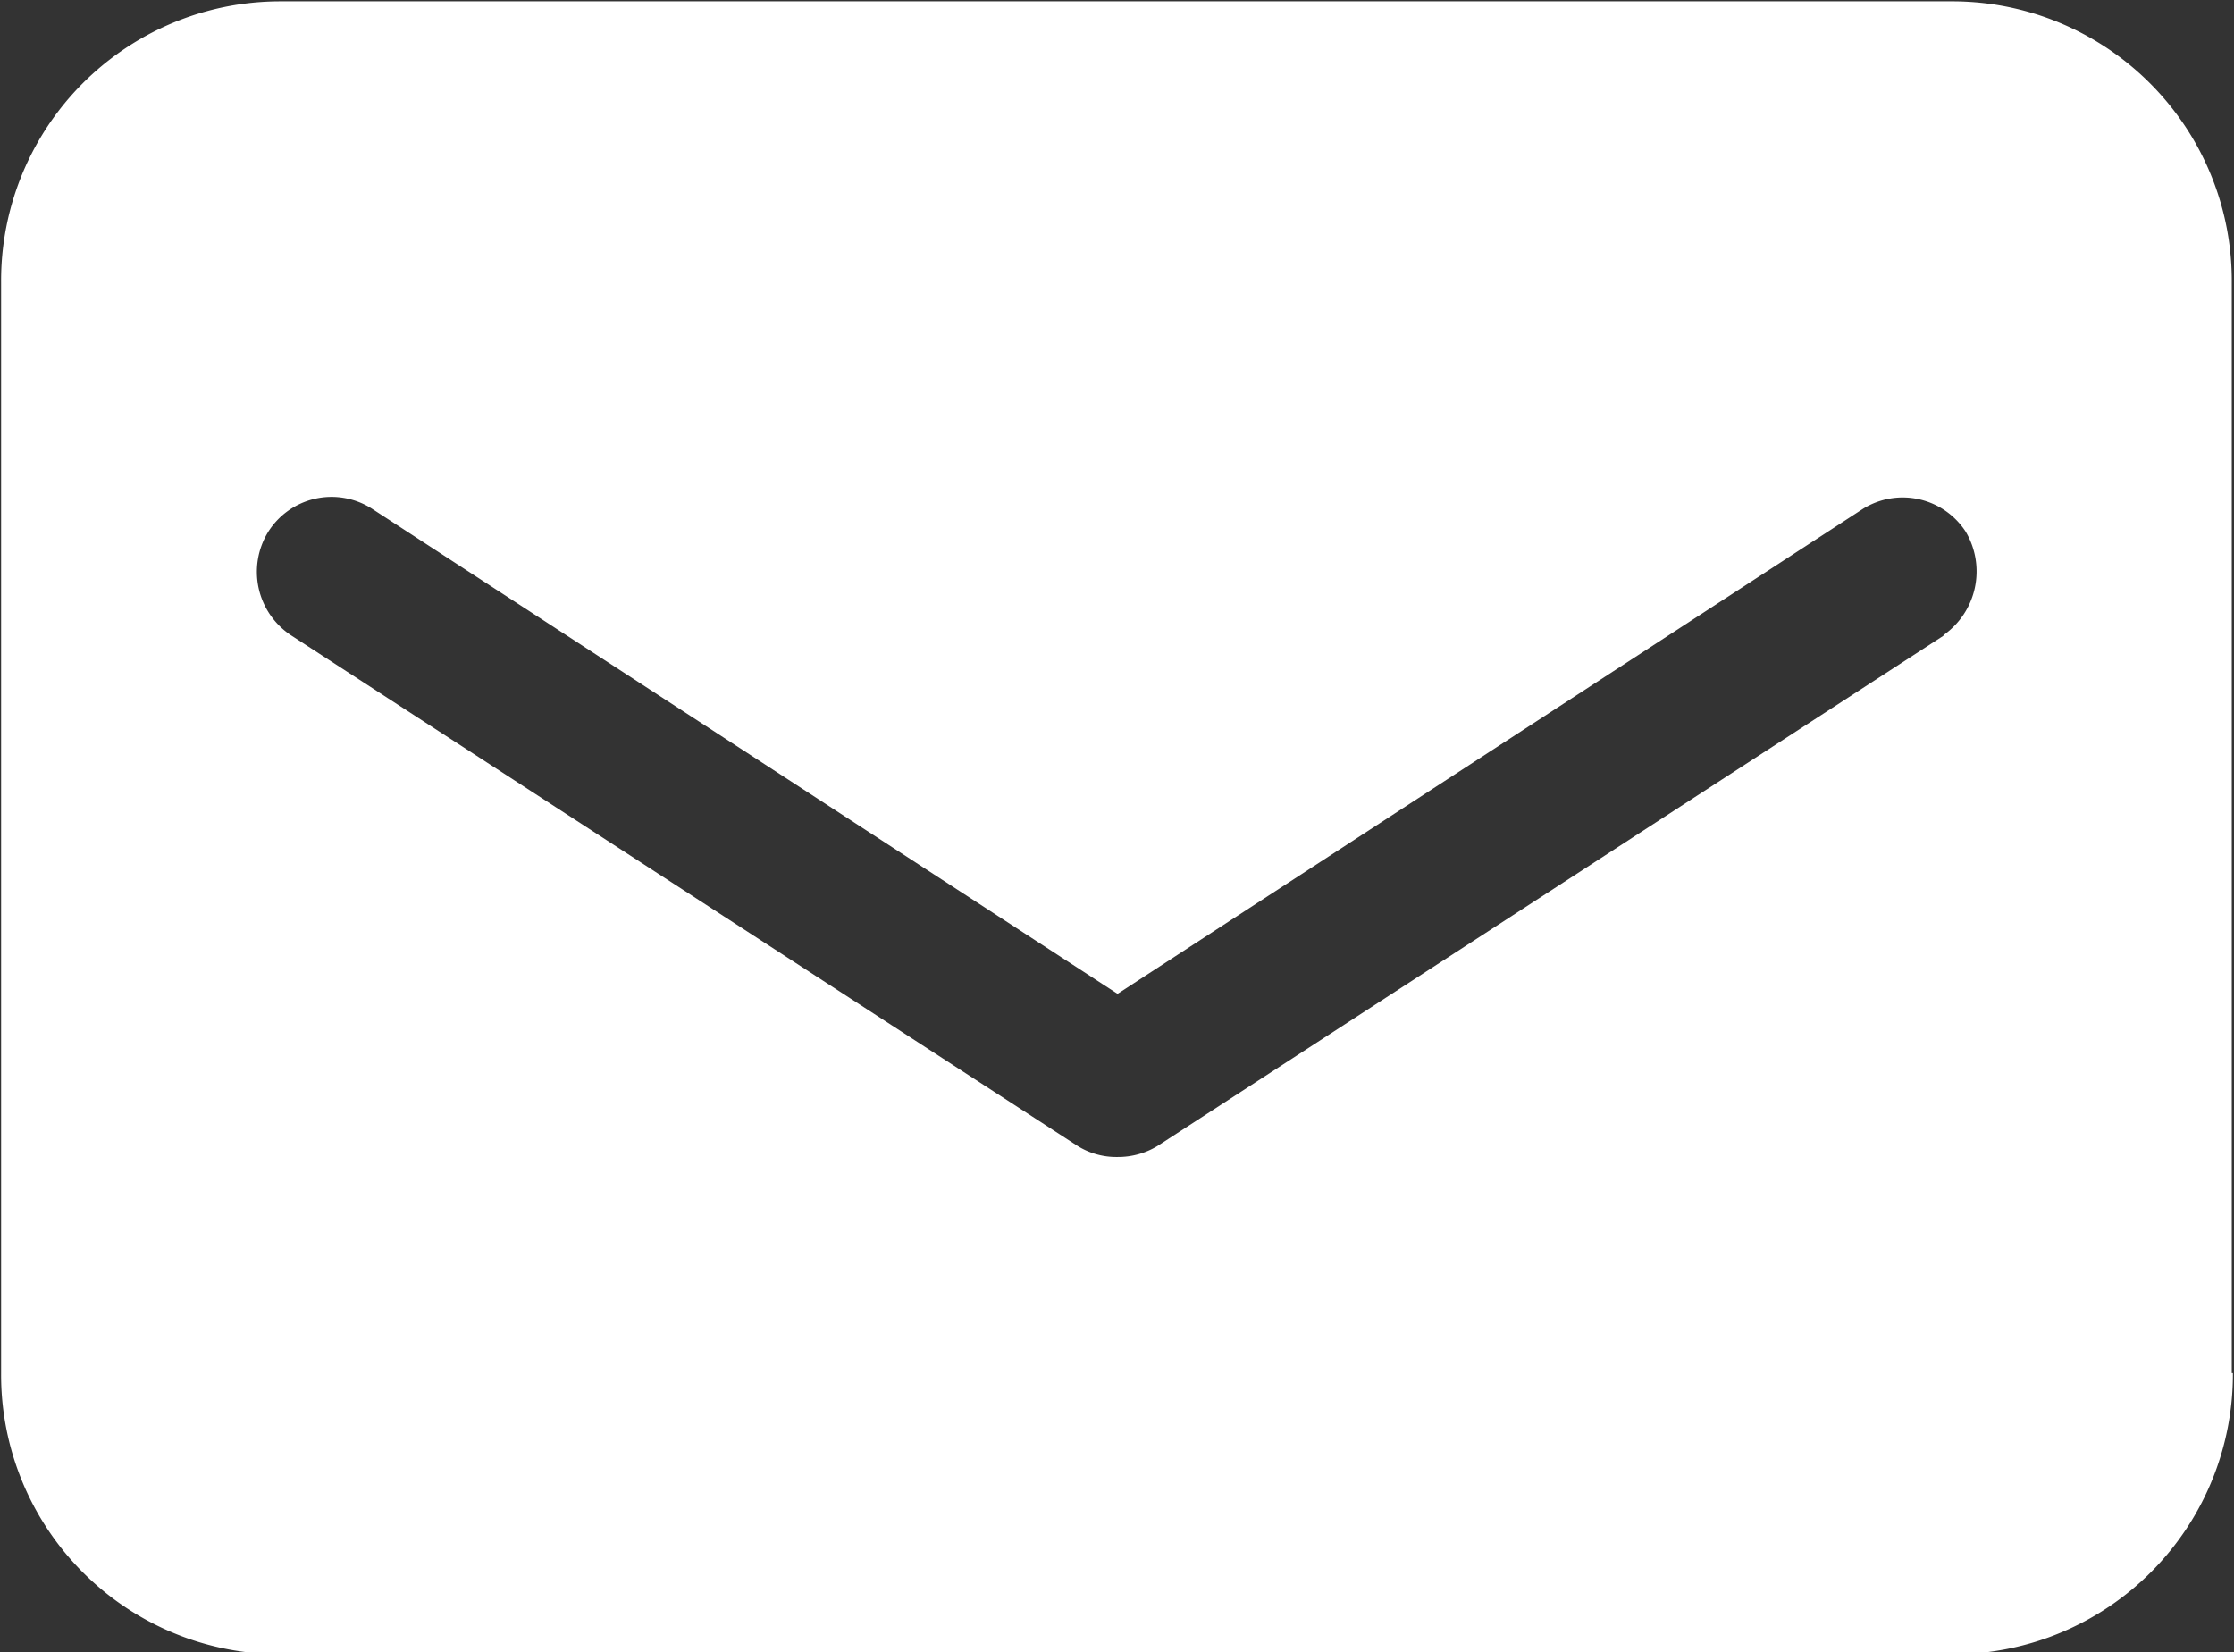
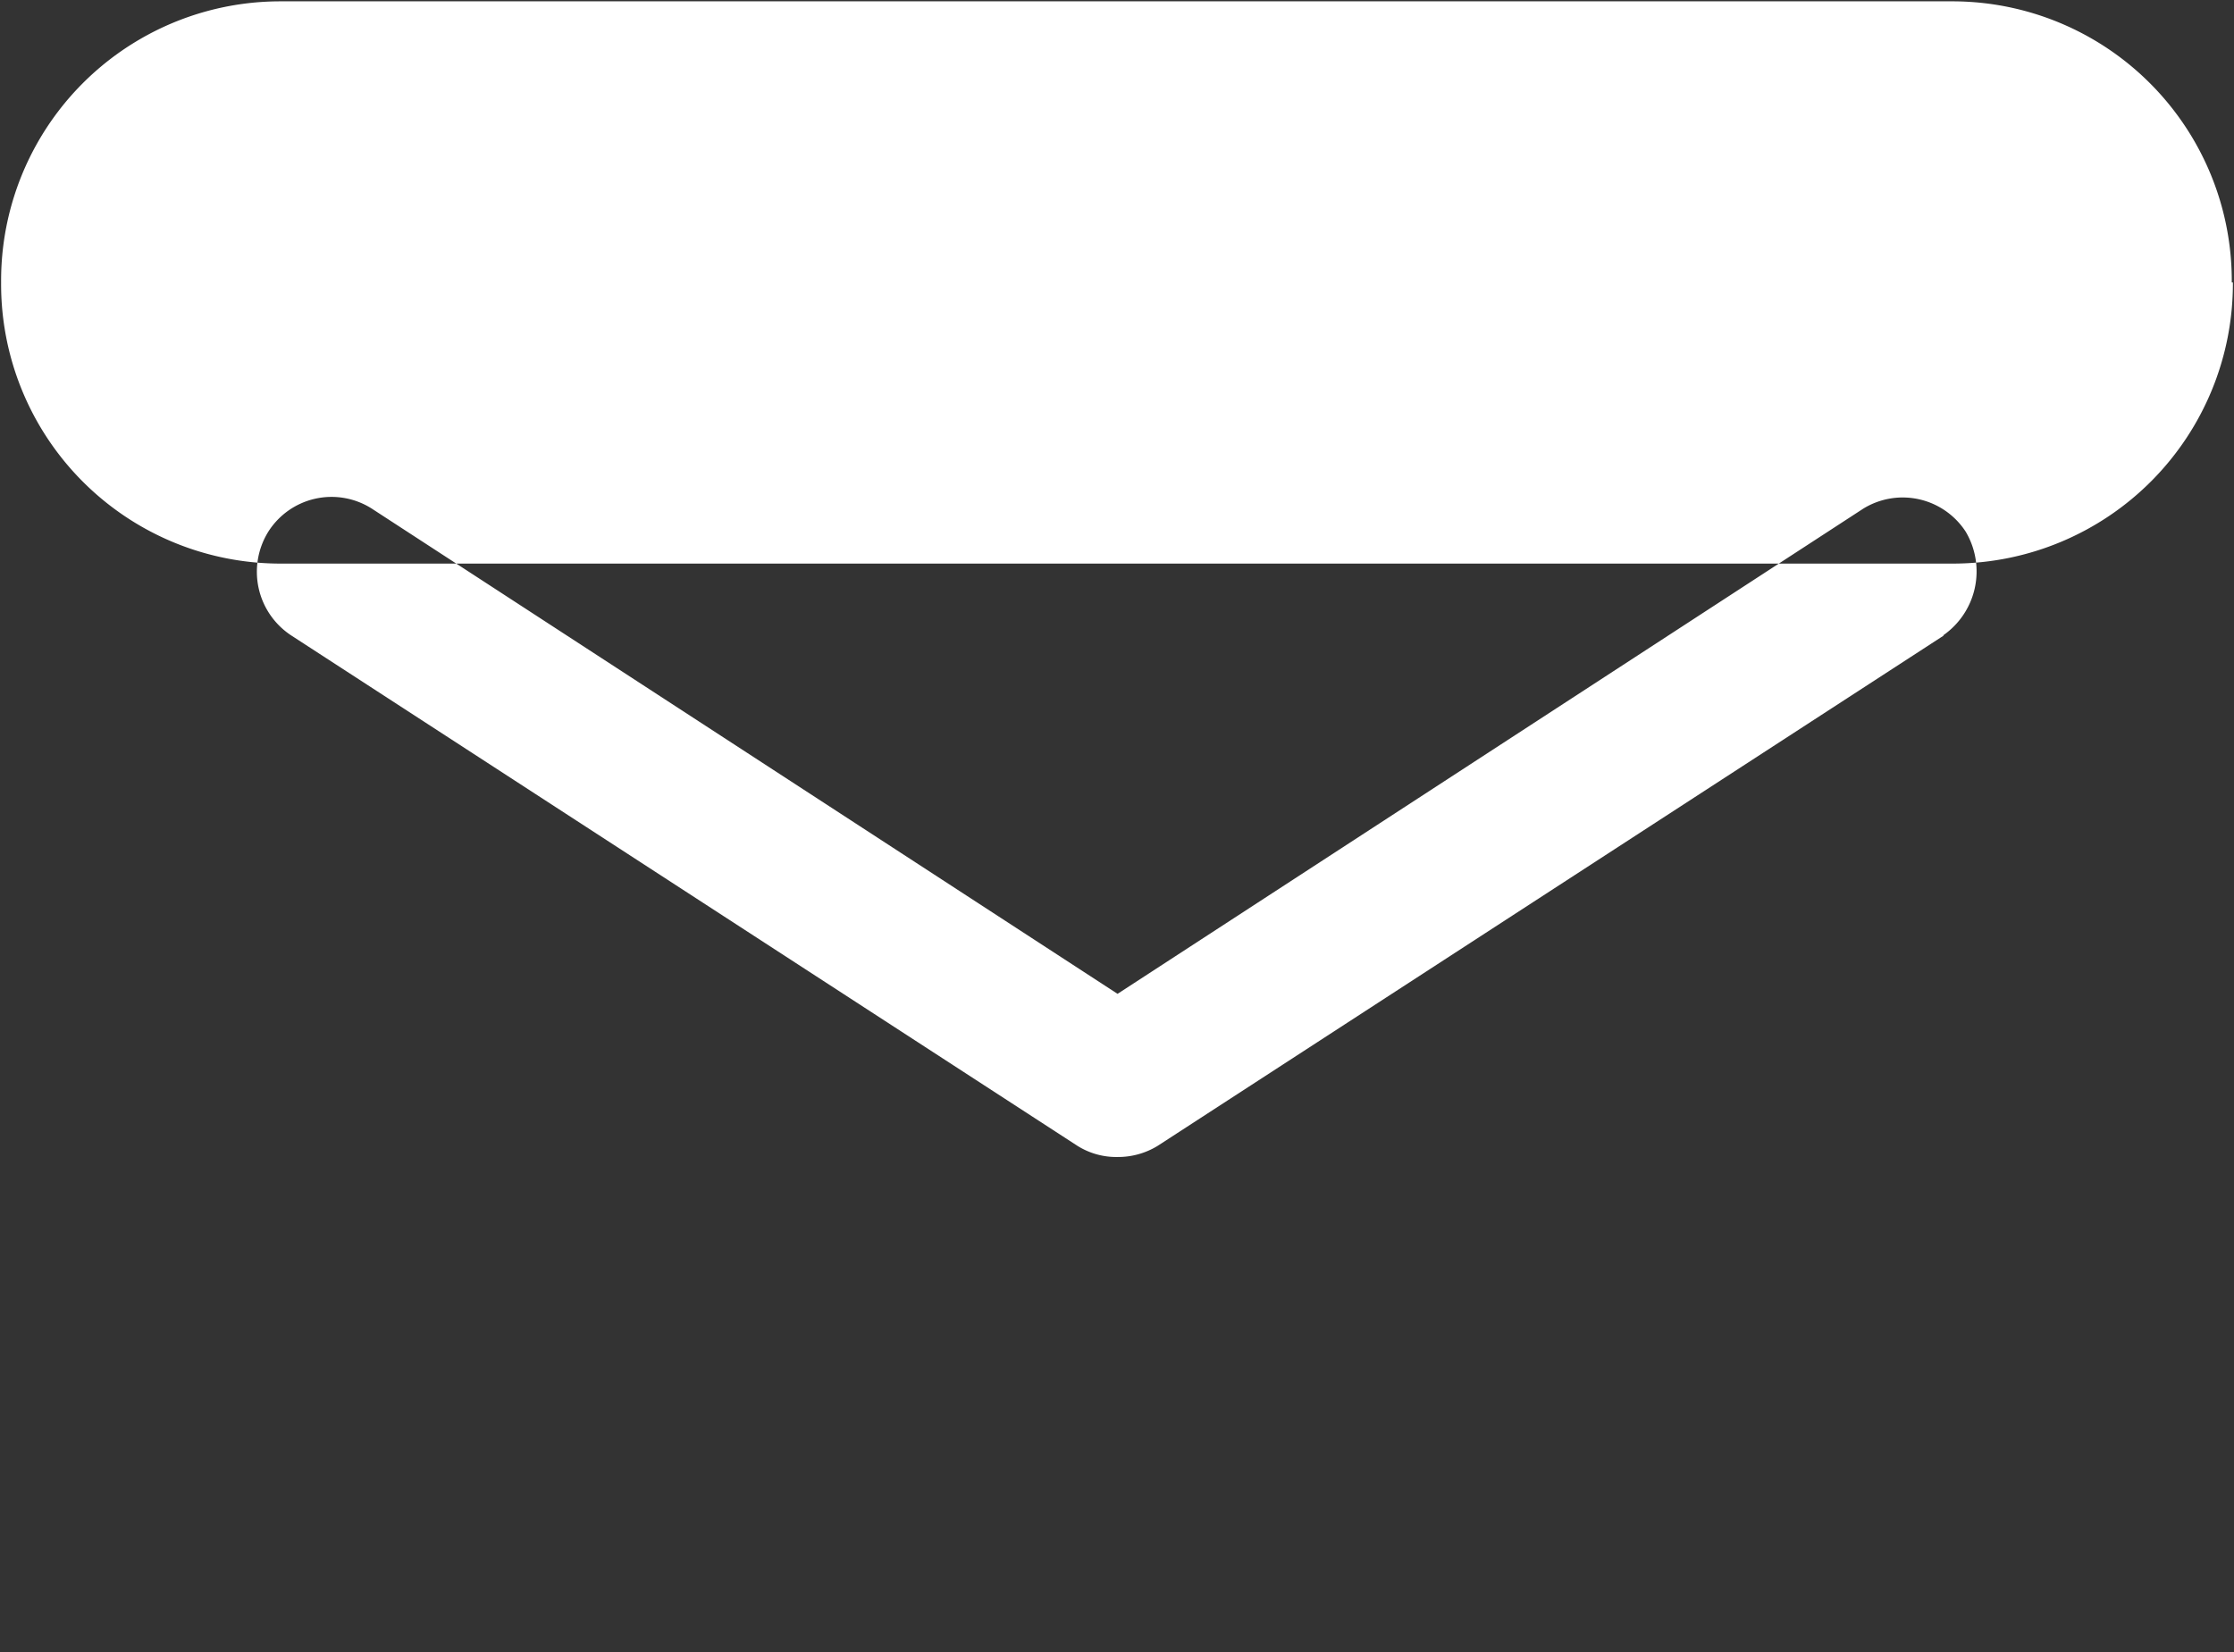
<svg xmlns="http://www.w3.org/2000/svg" width="20.07" height="14.844" viewBox="0 0 20.07 14.844">
  <rect x="0" y="0" width="20.07" height="14.844" fill="#333333" stroke="none" />
  <defs>
    <style>
      .cls-1 {
        fill: #fff;
        fill-rule: evenodd;
      }
    </style>
  </defs>
-   <path id="形状_723" data-name="形状 723" class="cls-1" d="M4111.17,701.9V692.1a2.511,2.511,0,0,0-2.51-2.526h-15.03a2.509,2.509,0,0,0-2.5,2.526V701.9a2.51,2.51,0,0,0,2.5,2.526h15.05a2.516,2.516,0,0,0,2.5-2.526h-0.01Zm-2.59-6.626-7.06,4.584a0.681,0.681,0,0,1-.36.1,0.657,0.657,0,0,1-.36-0.1l-7.06-4.584a0.684,0.684,0,0,1-.21-0.934,0.673,0.673,0,0,1,.93-0.208l6.7,4.36,6.7-4.36a0.675,0.675,0,0,1,.92.208A0.7,0.7,0,0,1,4108.58,695.269Z" transform="translate(-4091.12 -689.562)" />
+   <path id="形状_723" data-name="形状 723" class="cls-1" d="M4111.17,701.9V692.1a2.511,2.511,0,0,0-2.51-2.526h-15.03a2.509,2.509,0,0,0-2.5,2.526a2.51,2.51,0,0,0,2.5,2.526h15.05a2.516,2.516,0,0,0,2.5-2.526h-0.01Zm-2.59-6.626-7.06,4.584a0.681,0.681,0,0,1-.36.1,0.657,0.657,0,0,1-.36-0.1l-7.06-4.584a0.684,0.684,0,0,1-.21-0.934,0.673,0.673,0,0,1,.93-0.208l6.7,4.36,6.7-4.36a0.675,0.675,0,0,1,.92.208A0.7,0.7,0,0,1,4108.58,695.269Z" transform="translate(-4091.12 -689.562)" />
</svg>